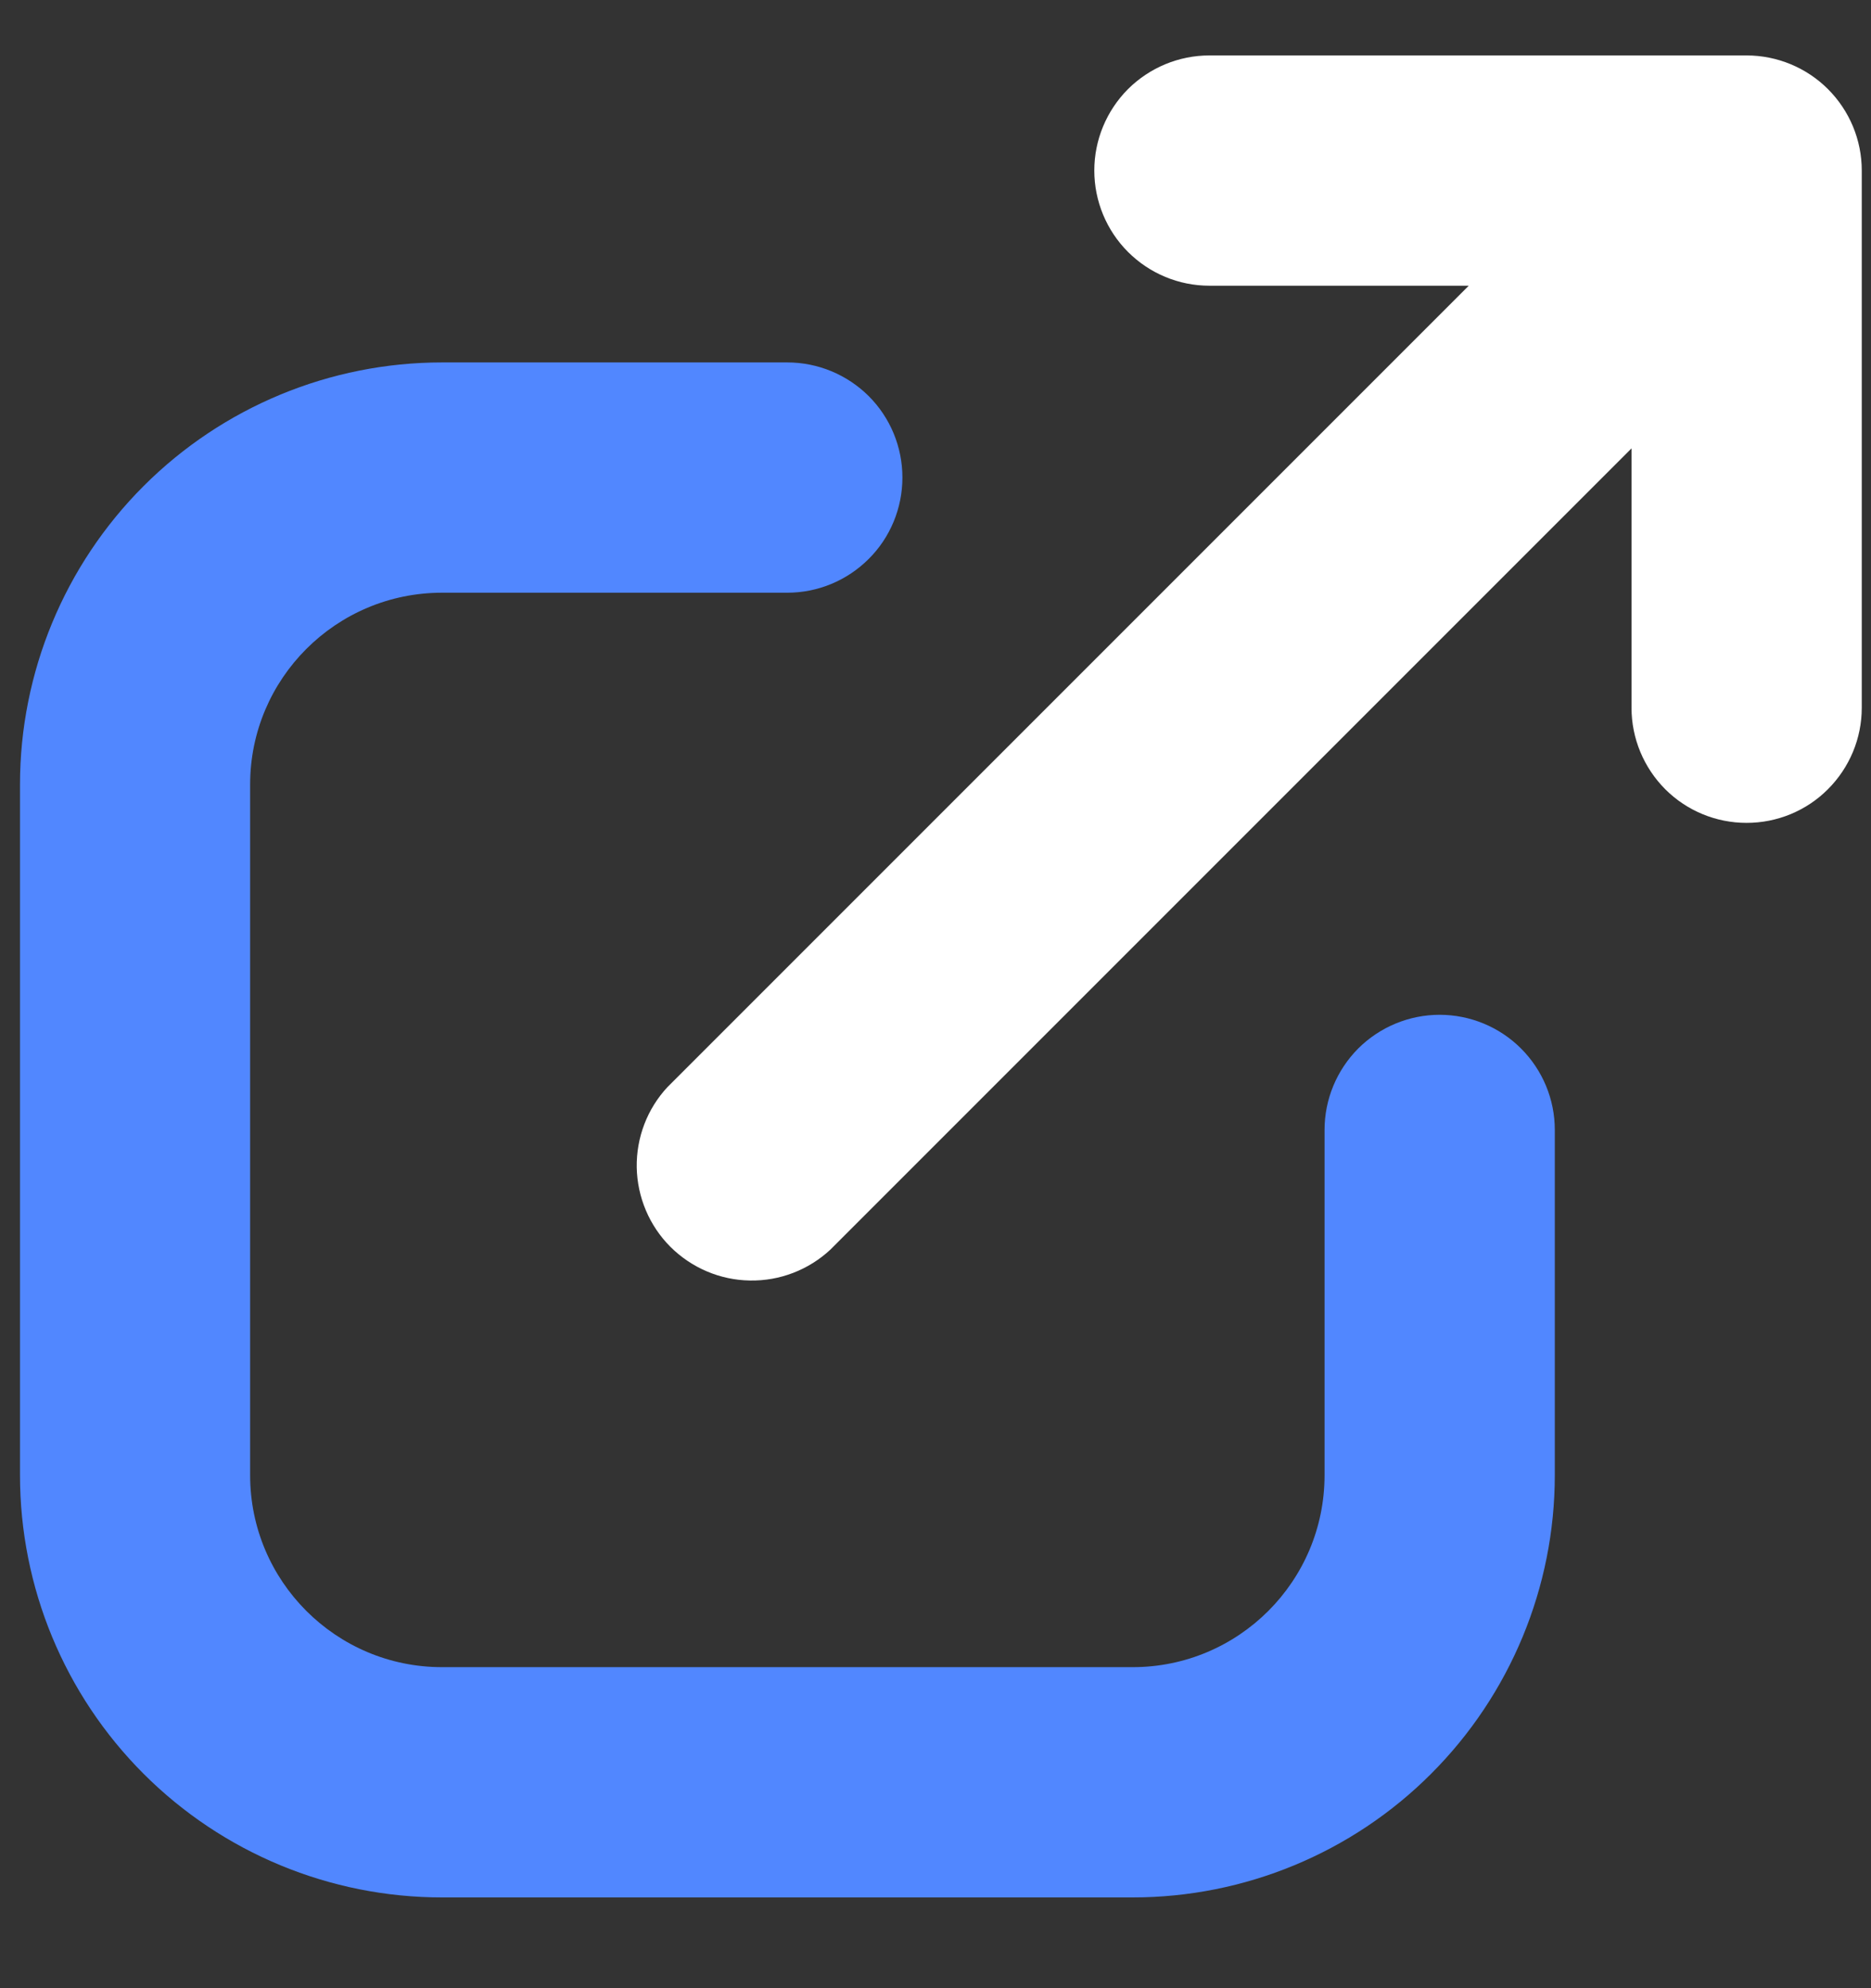
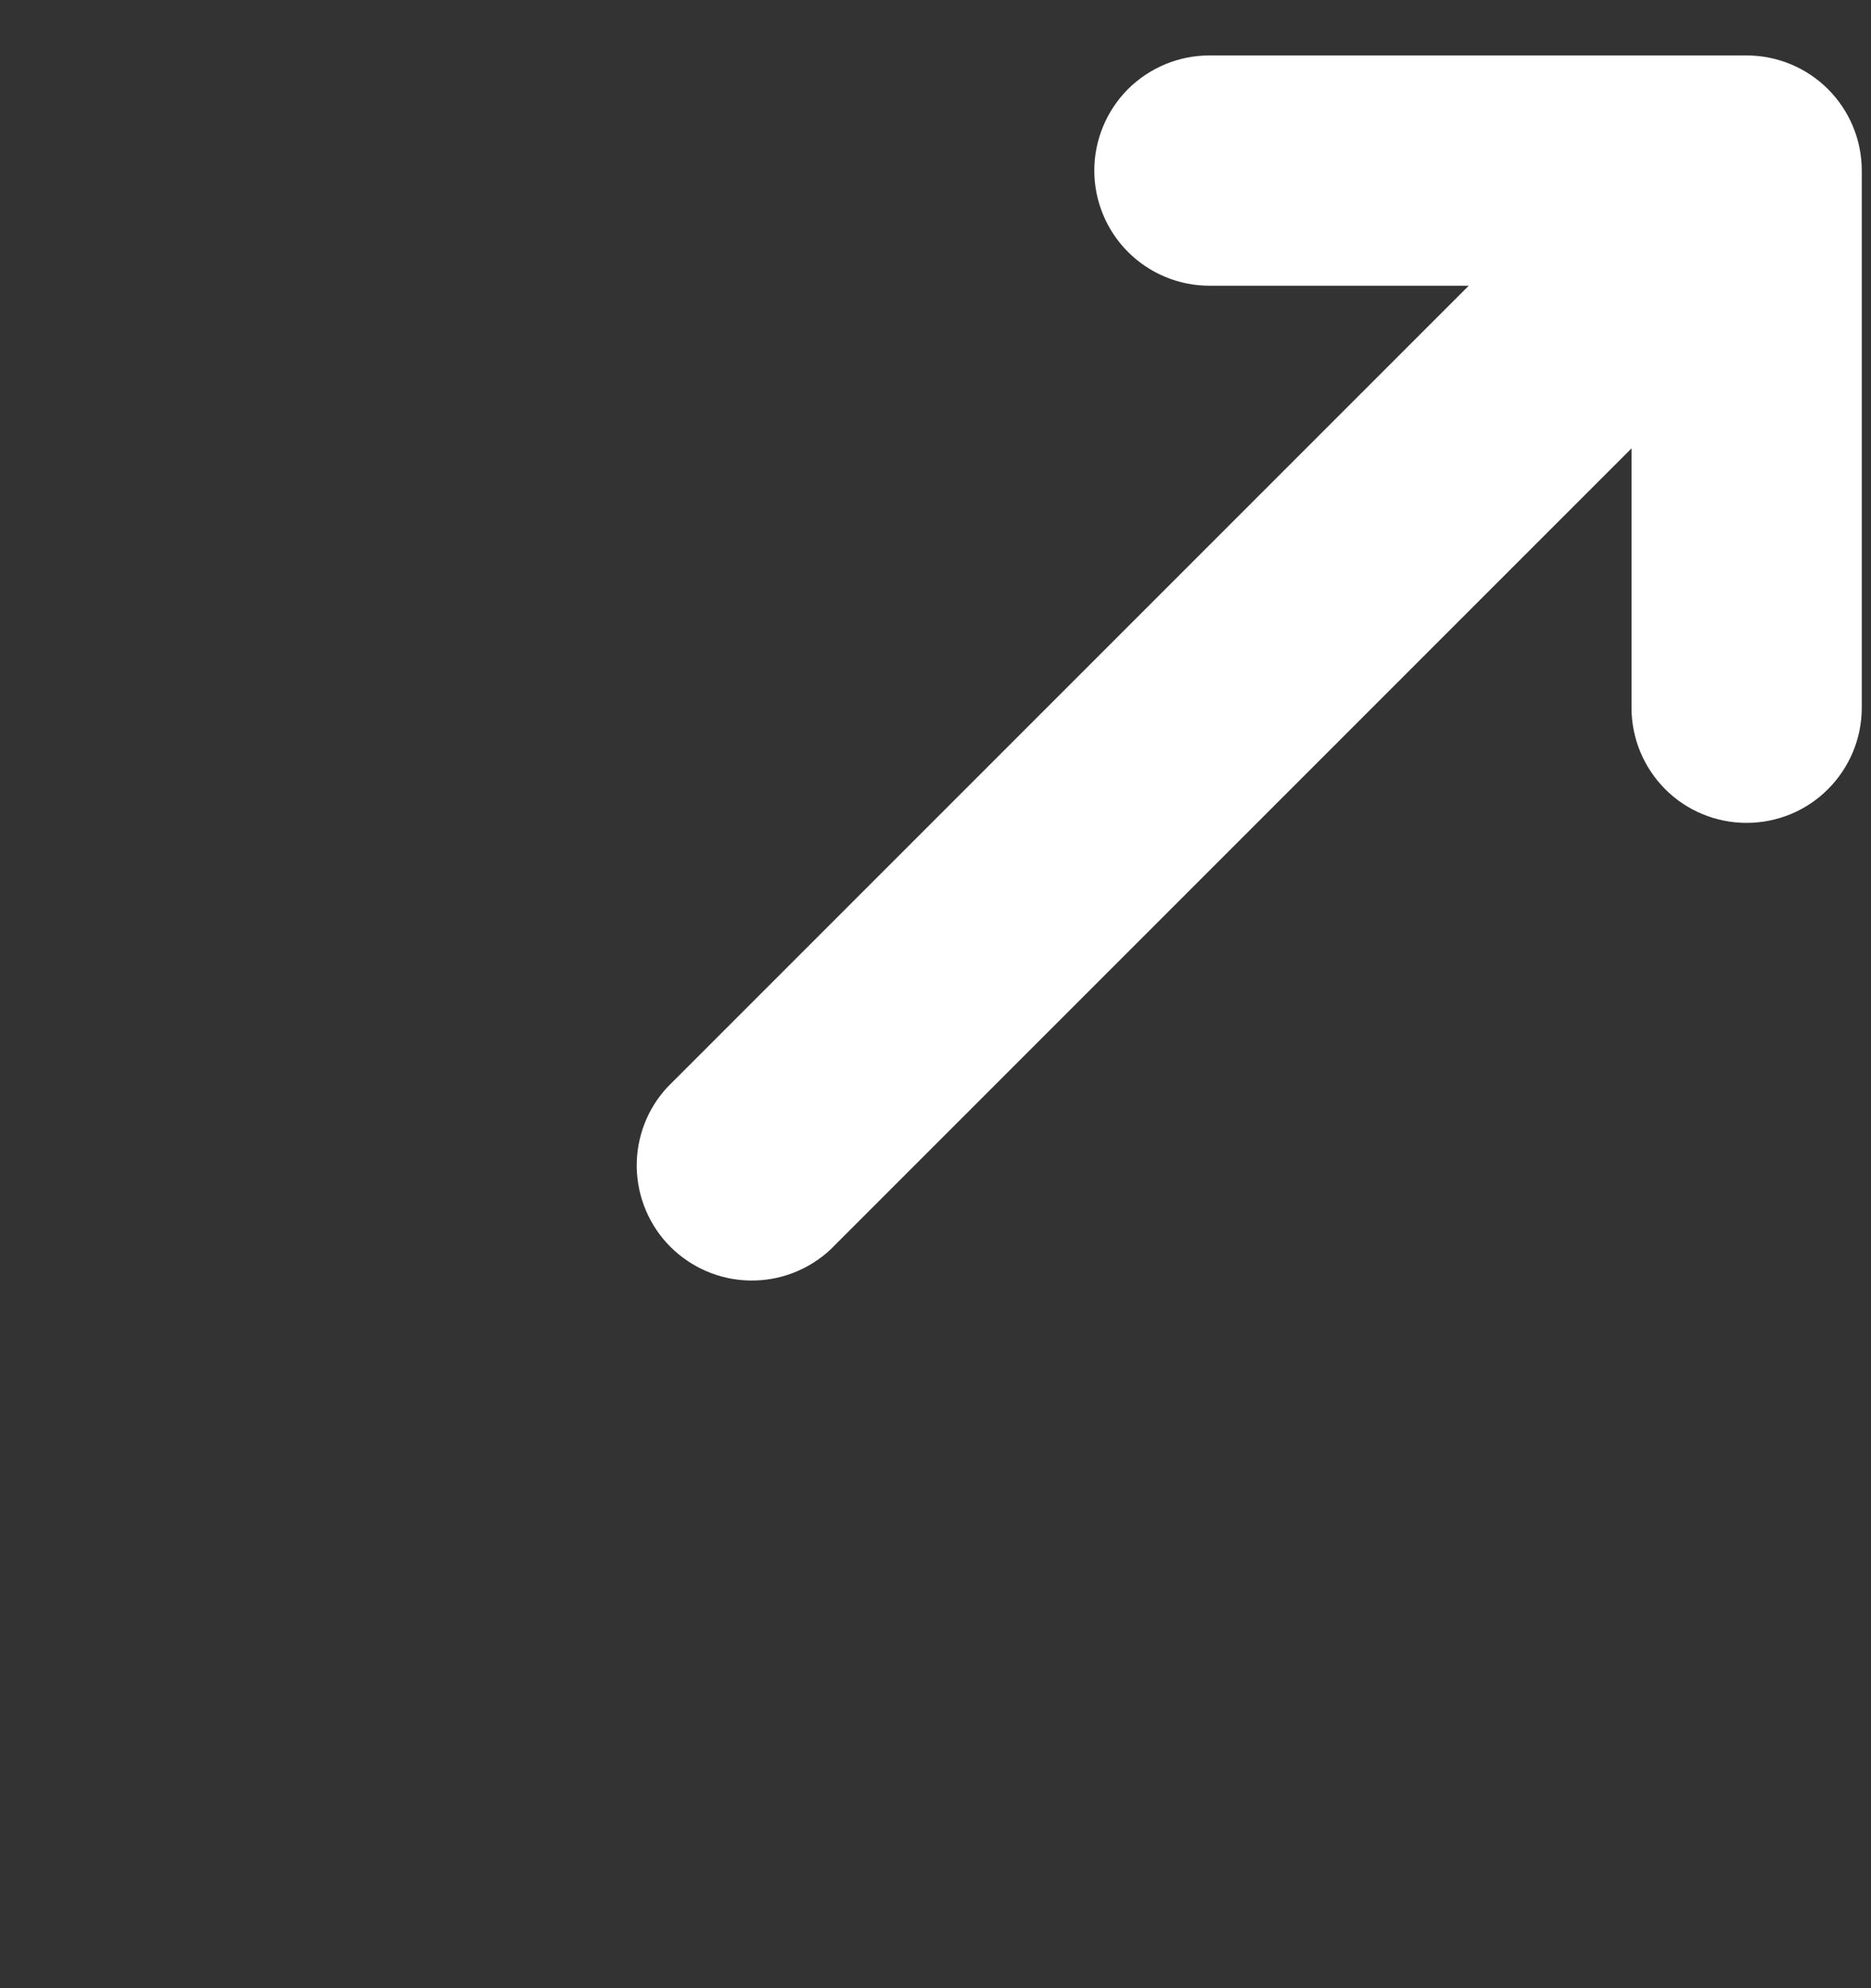
<svg xmlns="http://www.w3.org/2000/svg" width="16" height="17" viewBox="0 0 16 17" fill="none">
  <rect x="0" y="0" width="16" height="17" fill="#333333" stroke="none" />
  <path d="M5.709 9.294C5.535 9.48 5.441 9.727 5.445 9.982C5.45 10.237 5.553 10.481 5.733 10.661C5.914 10.841 6.157 10.945 6.412 10.949C6.667 10.954 6.914 10.859 7.101 10.685L13.952 3.834V6.052C13.952 6.313 14.056 6.563 14.24 6.748C14.425 6.933 14.675 7.036 14.936 7.036C15.197 7.036 15.448 6.933 15.632 6.748C15.817 6.563 15.921 6.313 15.921 6.052V1.458C15.921 1.197 15.817 0.947 15.632 0.762C15.448 0.578 15.197 0.474 14.936 0.474H10.342C10.081 0.474 9.831 0.578 9.646 0.762C9.462 0.947 9.358 1.197 9.358 1.458C9.358 1.719 9.462 1.97 9.646 2.154C9.831 2.339 10.081 2.443 10.342 2.443H12.56L5.709 9.294Z" fill="white" />
-   <path d="M2.139 6.708C2.139 5.803 2.874 5.068 3.78 5.068H6.733C6.994 5.068 7.244 4.964 7.429 4.779C7.614 4.595 7.717 4.344 7.717 4.083C7.717 3.822 7.614 3.572 7.429 3.387C7.244 3.203 6.994 3.099 6.733 3.099H3.78C2.823 3.099 1.905 3.479 1.228 4.156C0.551 4.833 0.171 5.751 0.171 6.708V12.614C0.171 13.572 0.551 14.49 1.228 15.167C1.905 15.844 2.823 16.224 3.78 16.224H9.686C10.643 16.224 11.562 15.844 12.238 15.167C12.915 14.49 13.296 13.572 13.296 12.614V9.661C13.296 9.4 13.192 9.15 13.007 8.965C12.823 8.781 12.572 8.677 12.311 8.677C12.05 8.677 11.8 8.781 11.615 8.965C11.431 9.15 11.327 9.4 11.327 9.661V12.614C11.327 13.52 10.592 14.255 9.686 14.255H3.78C2.874 14.255 2.139 13.52 2.139 12.614V6.708Z" fill="#5187FF" />
</svg>